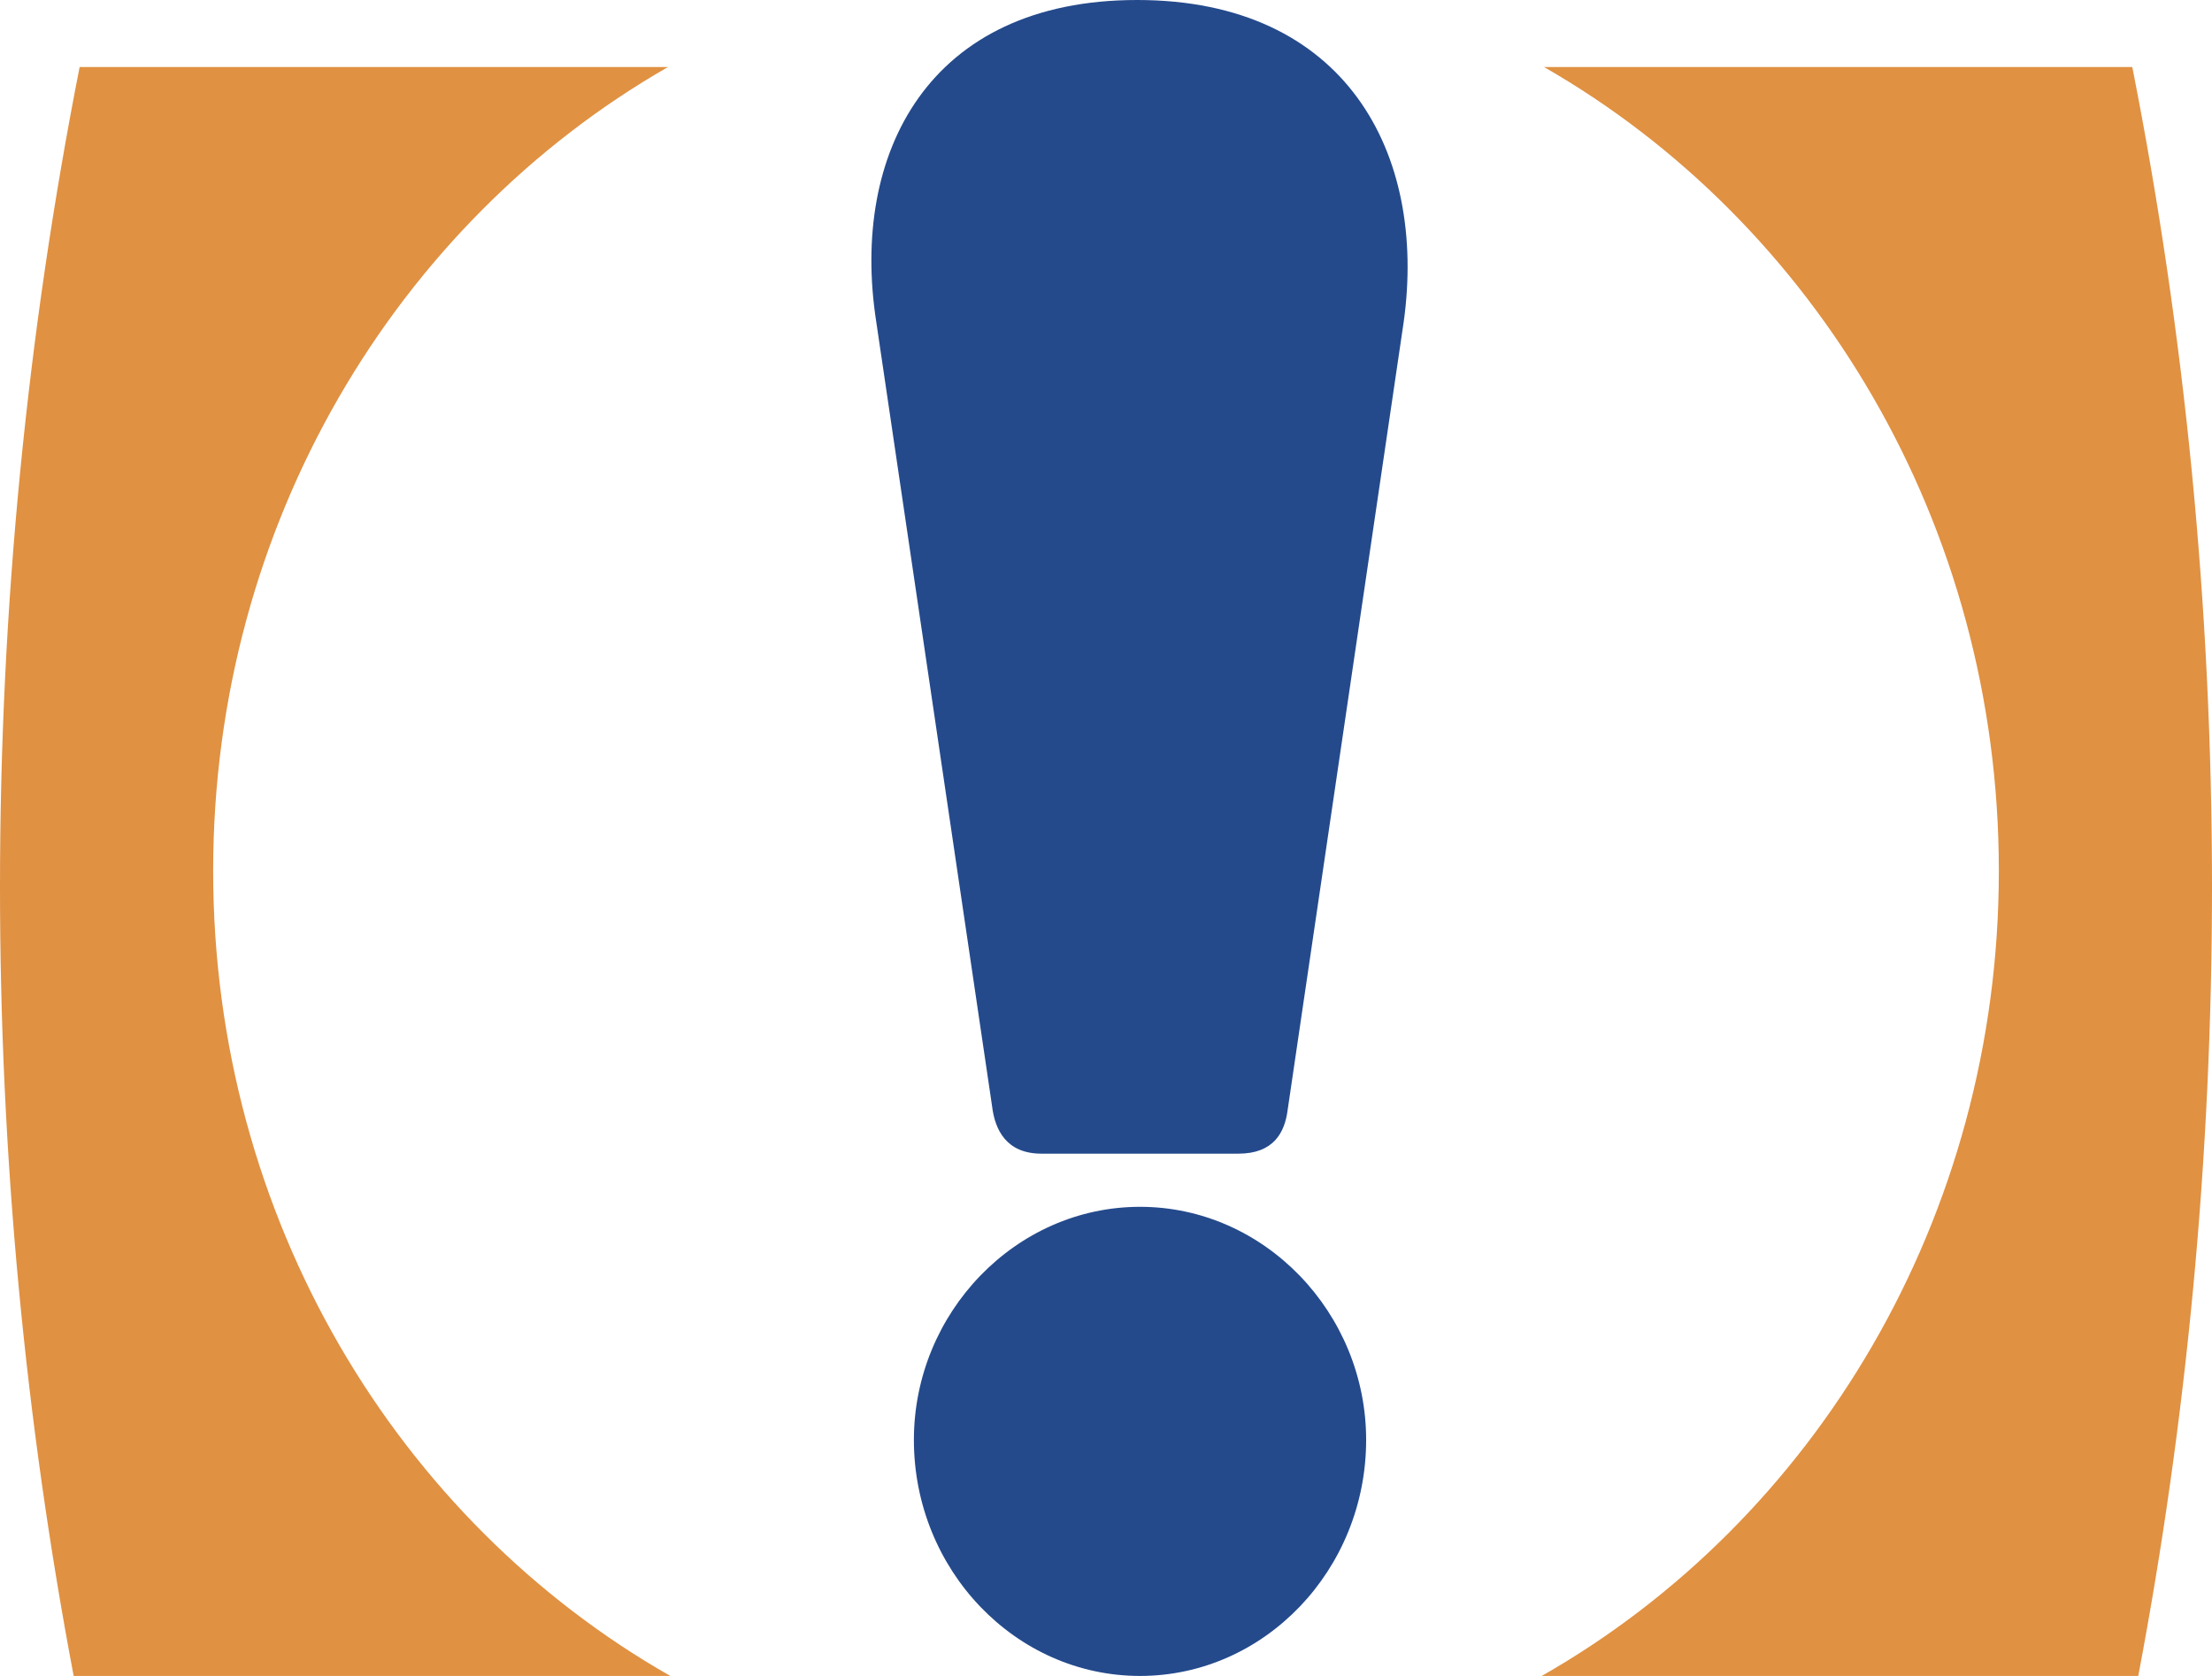
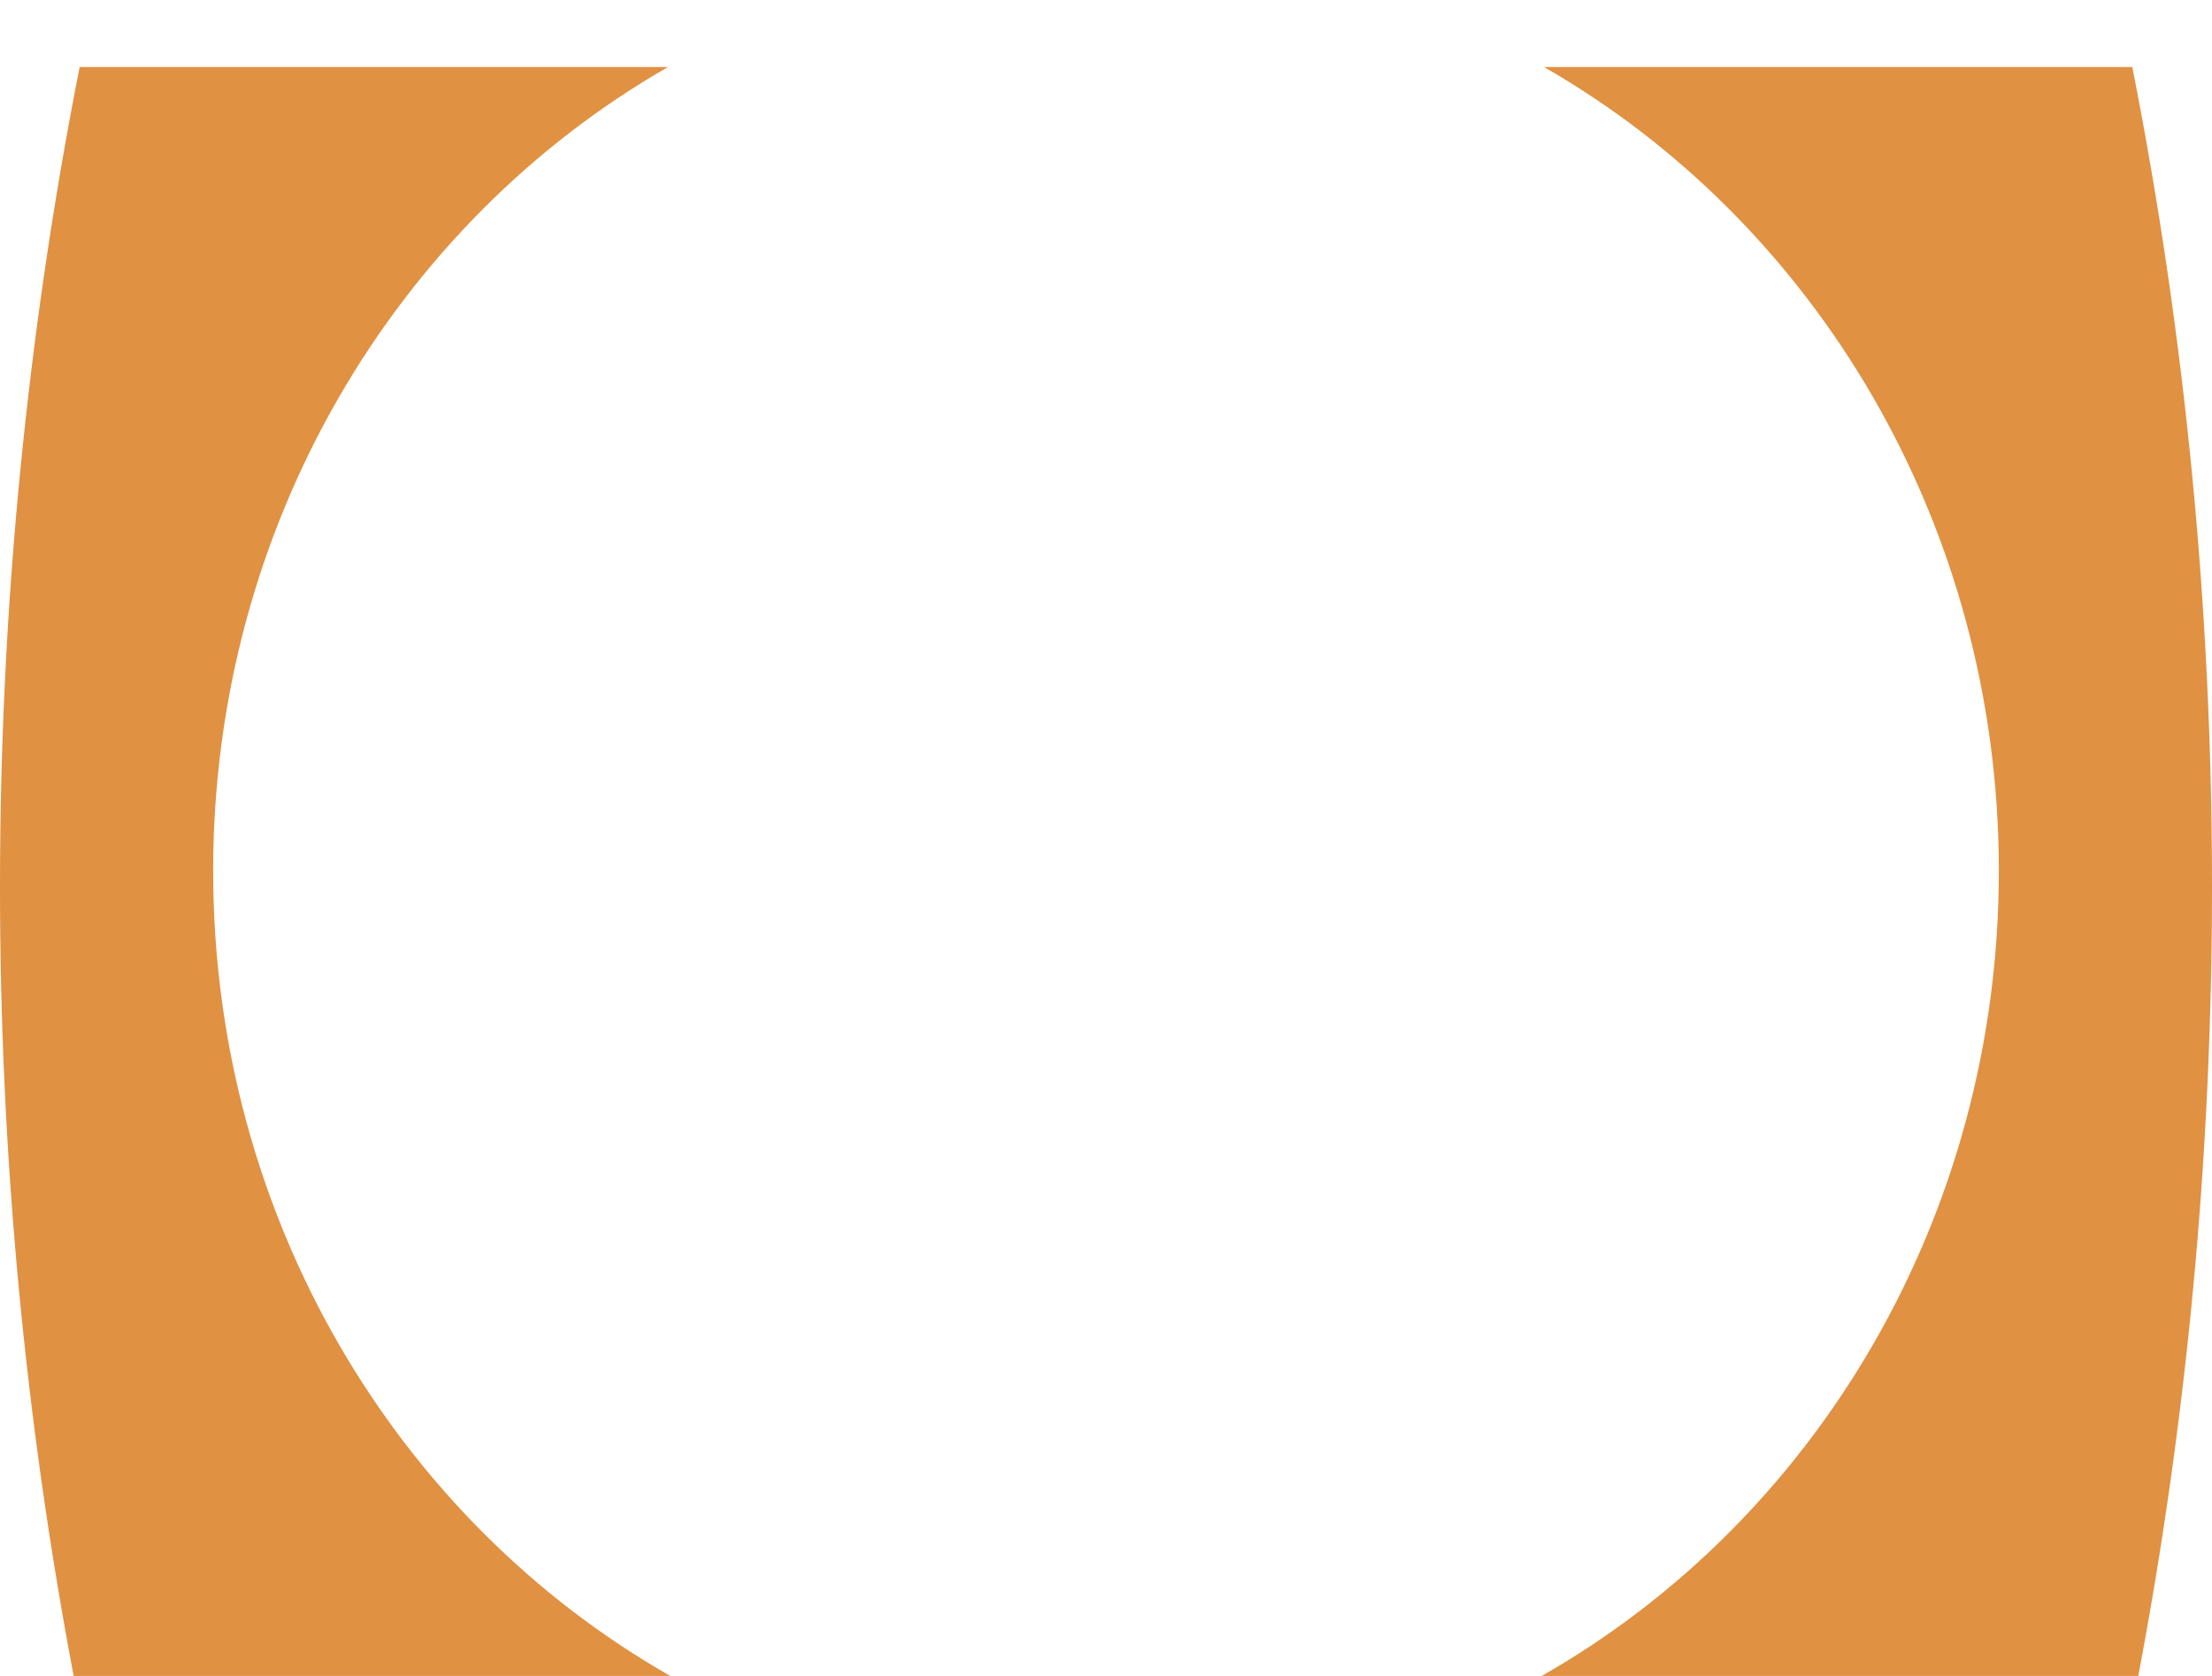
<svg xmlns="http://www.w3.org/2000/svg" version="1.1" id="Layer_1" x="0px" y="0px" width="33px" height="25px" viewBox="0 0 33 25" enable-background="new 0 0 33 25" xml:space="preserve">
  <g>
-     <path fill="#244A8C" d="M20.381,21.479c0-1.893-1.515-3.477-3.373-3.477c-1.86,0-3.374,1.584-3.374,3.477   c0,1.937,1.514,3.521,3.374,3.521C18.866,25,20.381,23.415,20.381,21.479L20.381,21.479z M20.942,4.797   C21.289,2.289,20.078,0,16.964,0c-3.113,0-4.281,2.289-3.892,4.797l1.729,11.708c0.043,0.353,0.216,0.704,0.735,0.704h2.94   c0.519,0,0.692-0.308,0.735-0.66L20.942,4.797z" />
    <path fill="#E09142" d="M1.188,1h8.777C5.922,3.318,3.18,7.819,3.18,12.99c0,5.186,2.758,9.697,6.82,12.01H1.099   C0.378,21.194,0,17.259,0,13.231C0,9.04,0.41,4.949,1.188,1L1.188,1z" />
    <path fill="#E09142" d="M23.035,1h8.776C32.591,4.949,33,9.04,33,13.231c0,4.027-0.378,7.963-1.1,11.769H23   c4.063-2.313,6.82-6.824,6.82-12.01C29.82,7.819,27.078,3.318,23.035,1L23.035,1z" />
  </g>
</svg>